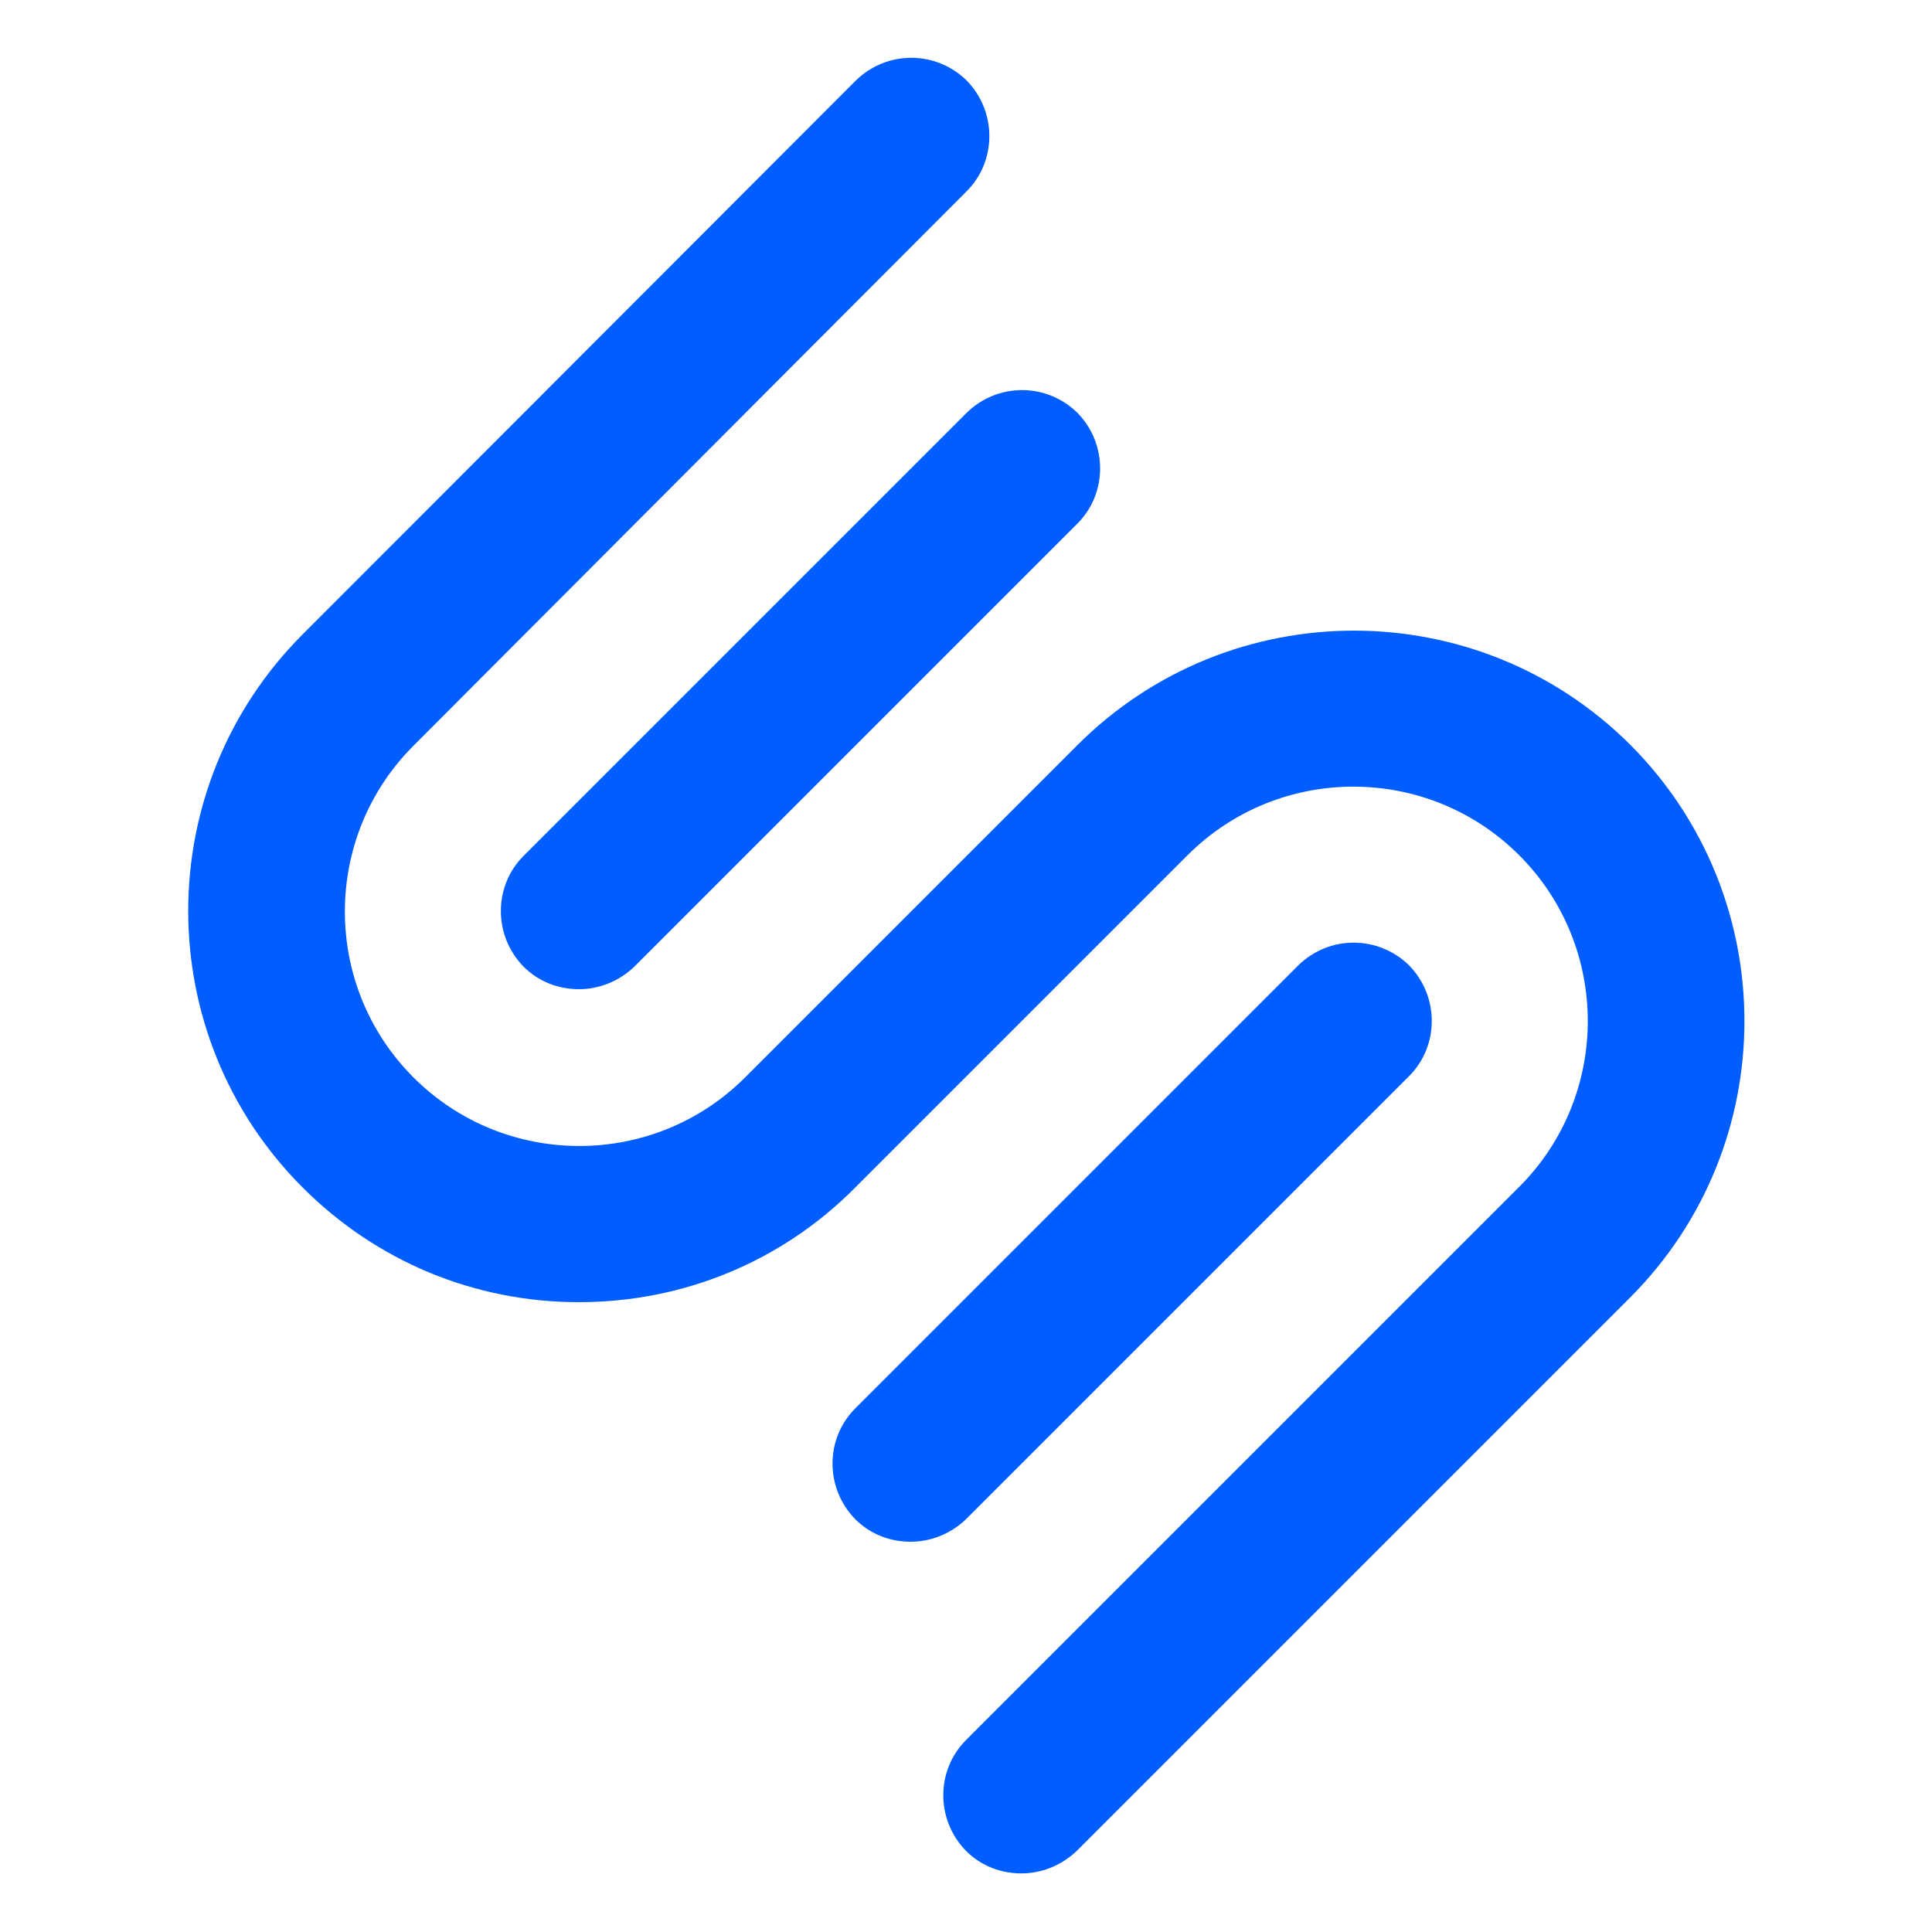
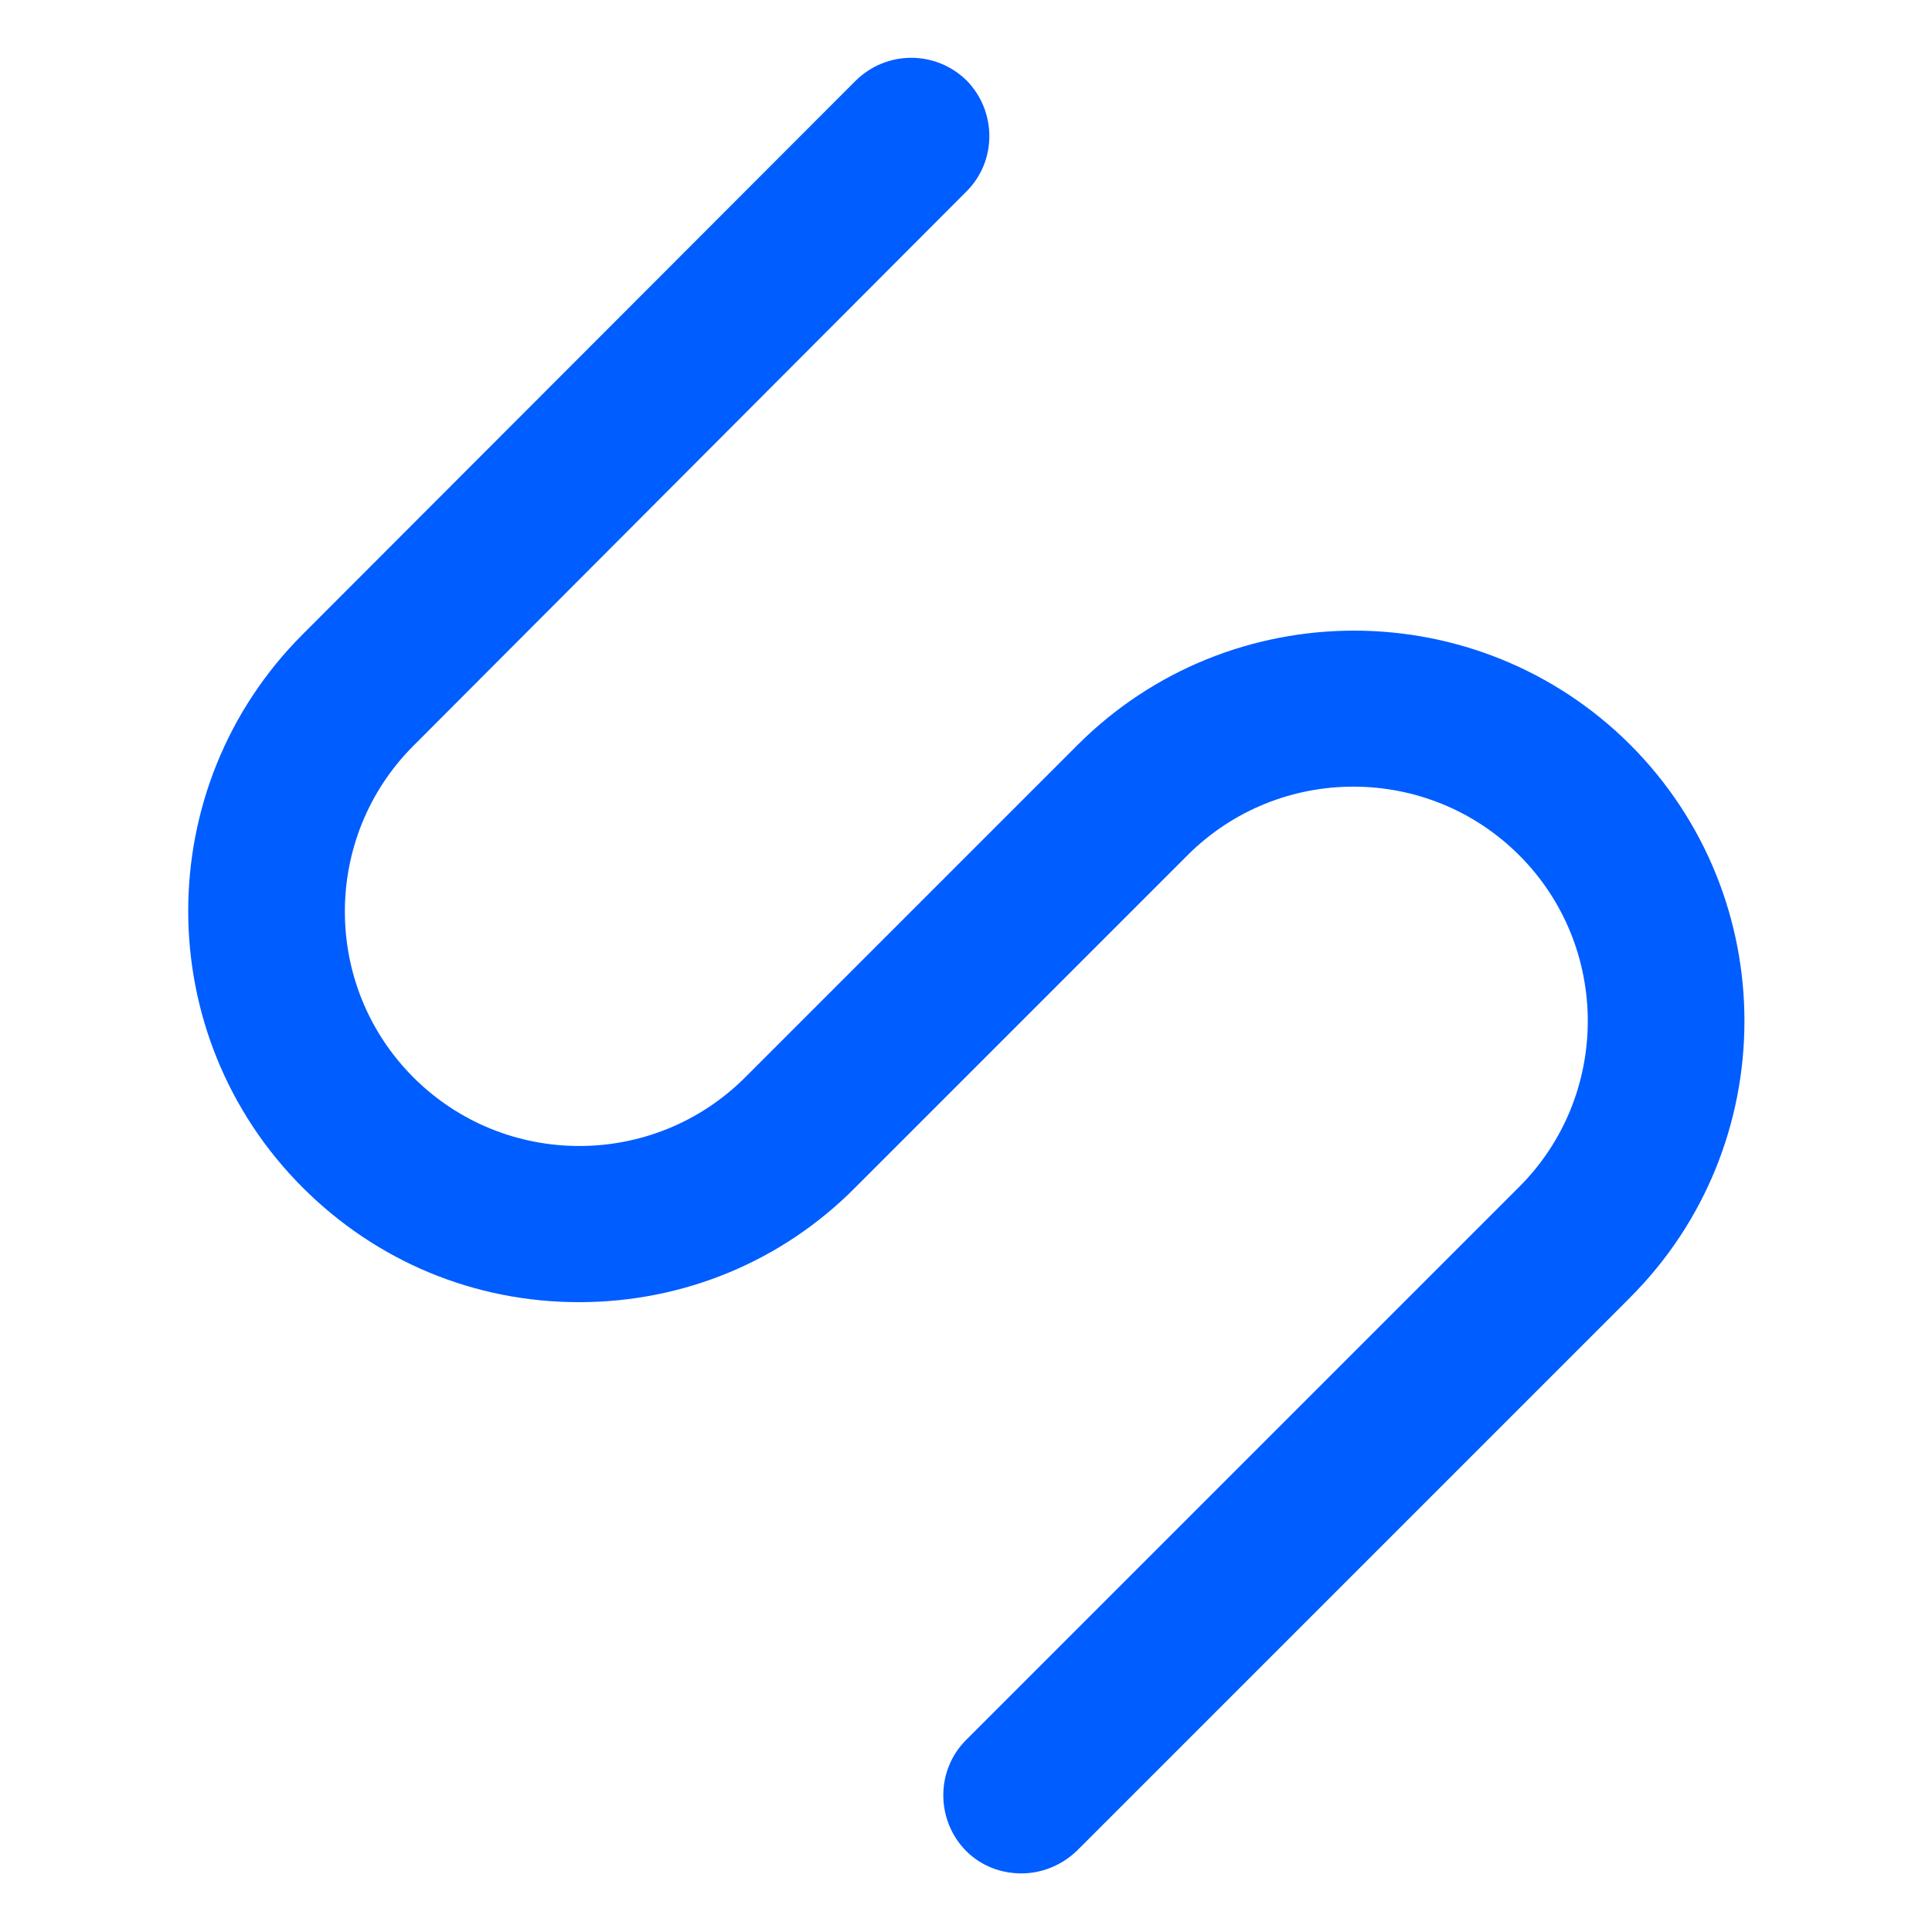
<svg xmlns="http://www.w3.org/2000/svg" id="_レイヤー_1" version="1.1" viewBox="0 0 300 300">
  <defs>
    <style>
      .st0 {
        fill: #005dff;
      }
    </style>
  </defs>
-   <path class="st0" d="M81.3,132.9h0c-4.7,4.7-4.7,12.4,0,17.2,2.4,2.4,5.5,3.5,8.6,3.5s6.2-1.2,8.6-3.5l68.8-68.8c4.7-4.7,4.7-12.4,0-17.2-4.8-4.7-12.4-4.7-17.2,0l-68.8,68.8Z" />
-   <path class="st0" d="M218.8,167.1h0c4.7-4.7,4.7-12.4,0-17.2-4.8-4.7-12.4-4.7-17.2,0l-68.8,68.8c-4.7,4.7-4.7,12.4,0,17.2,2.4,2.4,5.5,3.5,8.6,3.5s6.2-1.2,8.6-3.5l68.8-68.8Z" />
  <path class="st0" d="M253,115.7h.2c-23.7-23.7-62.2-23.7-85.9,0l-51.6,51.6c-14.2,14.2-37.3,14.2-51.5,0-14.2-14.2-14.2-37.3,0-51.5L150.1,29.7c4.7-4.7,4.7-12.4,0-17.2-4.8-4.7-12.4-4.7-17.2,0L47,98.5c-23.7,23.7-23.7,62.2,0,85.9,11.5,11.5,26.7,17.8,42.9,17.8s31.5-6.3,42.9-17.8l51.6-51.6c14.2-14.2,37.3-14.2,51.5,0,14.2,14.2,14.2,37.3,0,51.5l-85.9,85.9c-4.7,4.7-4.7,12.4,0,17.2,2.4,2.4,5.5,3.5,8.6,3.5s6.2-1.2,8.6-3.5l85.9-85.9c23.7-23.7,23.7-62.2,0-85.9Z" />
</svg>